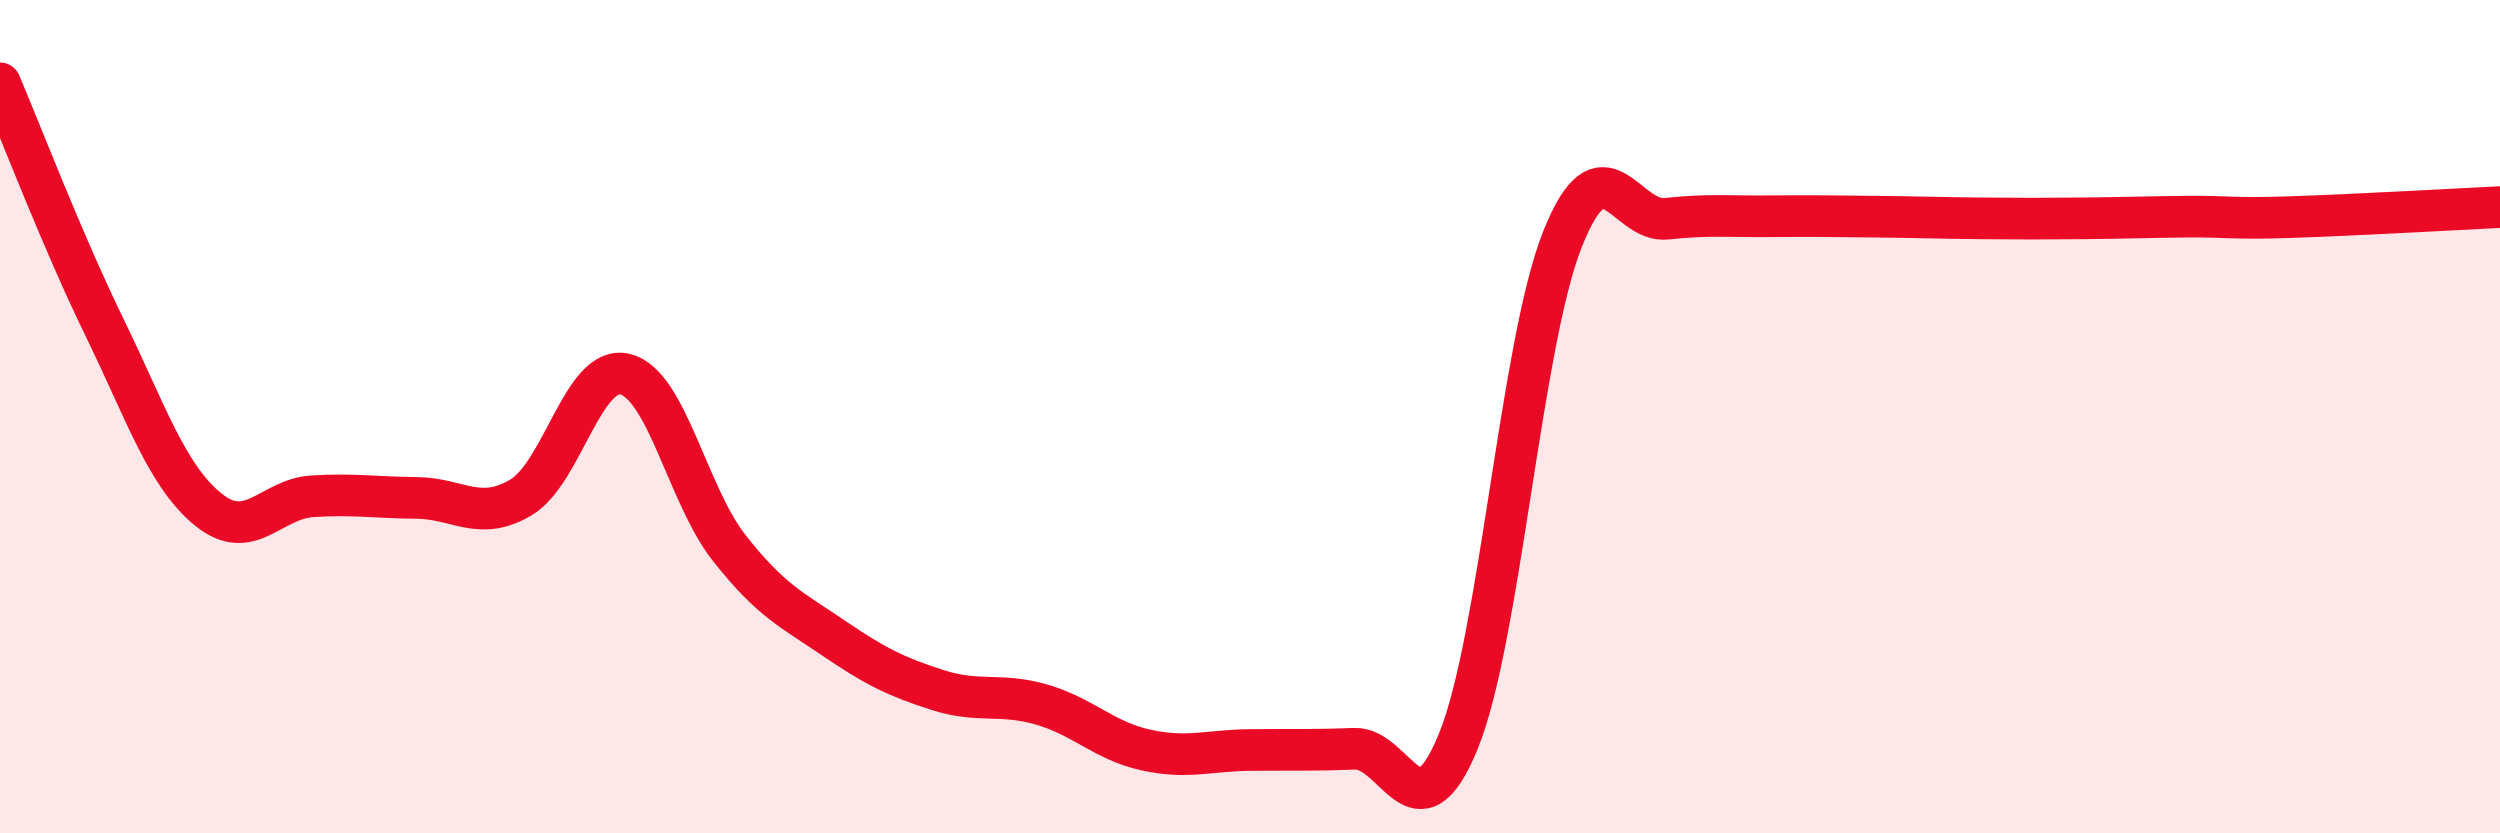
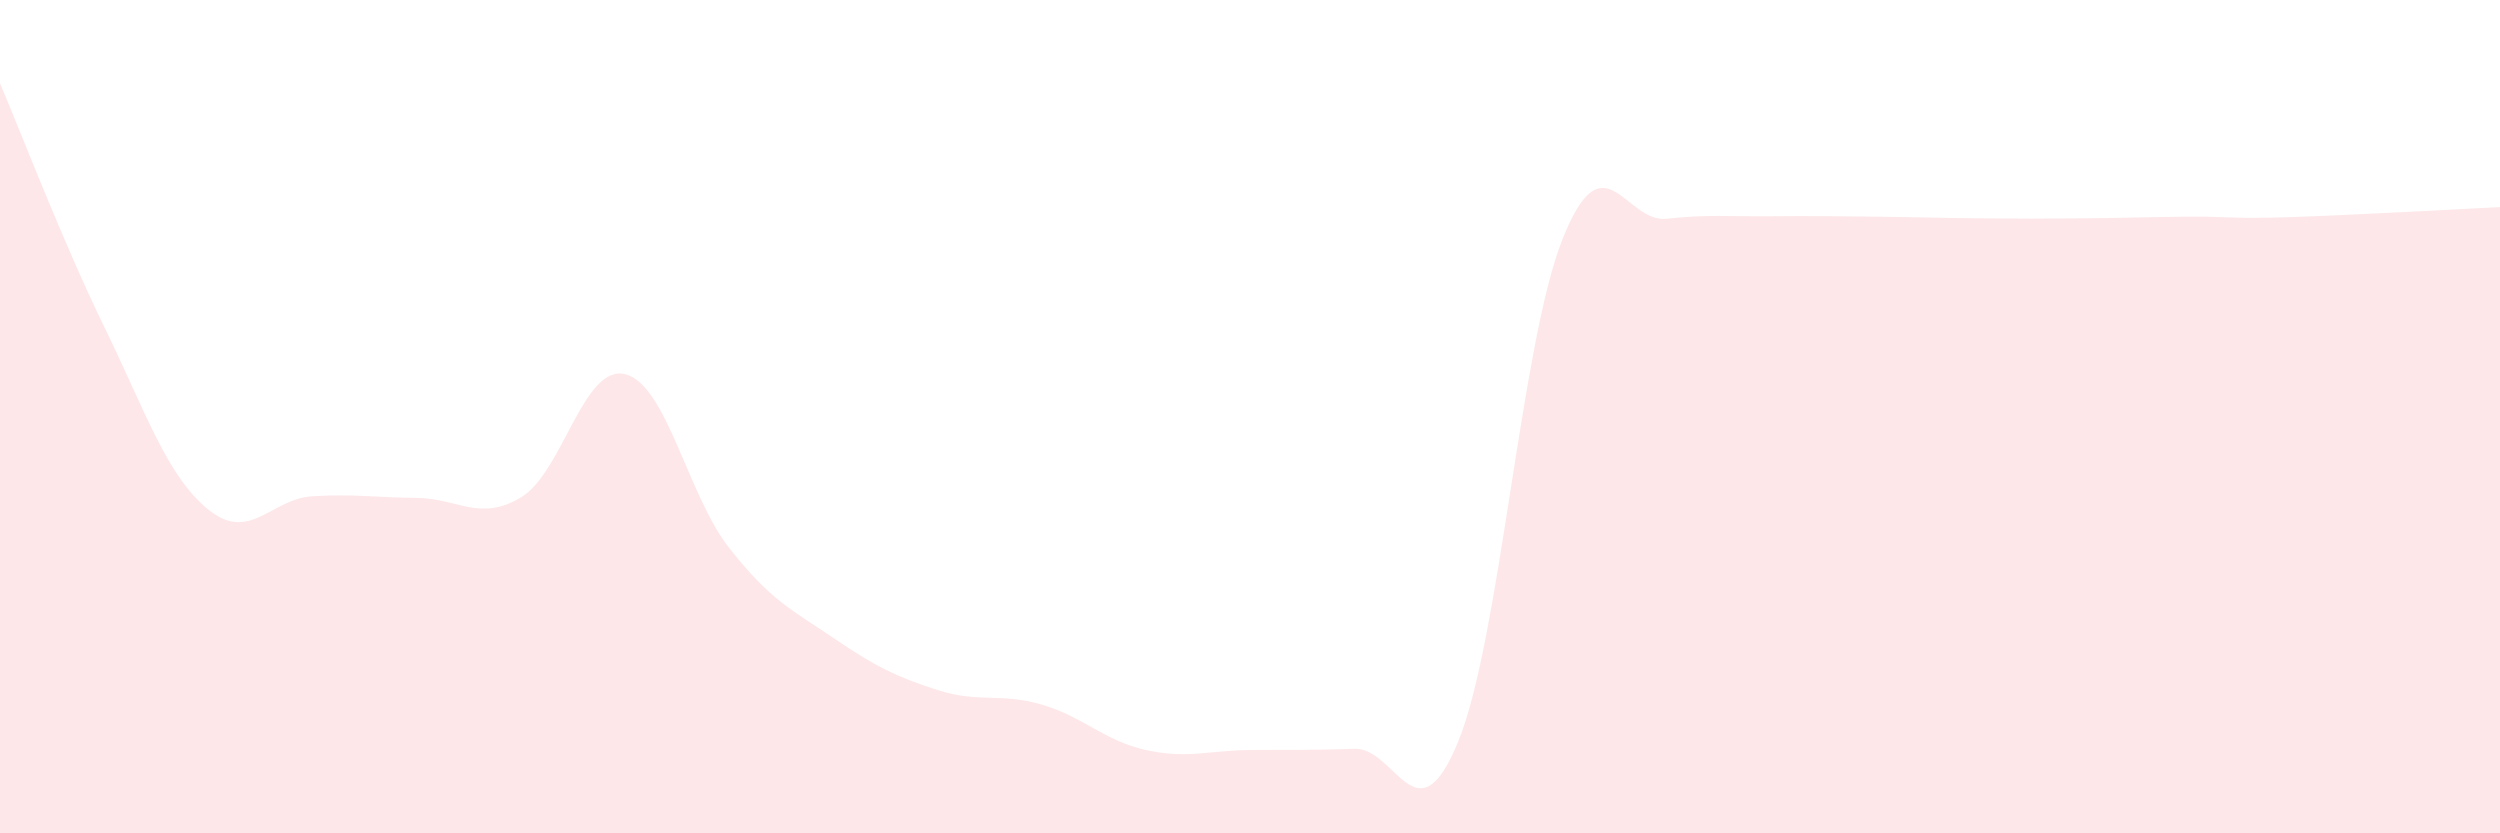
<svg xmlns="http://www.w3.org/2000/svg" width="60" height="20" viewBox="0 0 60 20">
  <path d="M 0,2 C 0.5,3.17 1.5,5.79 2.5,7.84 C 3.5,9.89 4,11.42 5,12.23 C 6,13.04 6.5,11.97 7.5,11.91 C 8.5,11.85 9,11.94 10,11.95 C 11,11.96 11.5,12.53 12.5,11.94 C 13.5,11.35 14,8.74 15,8.98 C 16,9.22 16.5,11.88 17.5,13.15 C 18.5,14.42 19,14.63 20,15.31 C 21,15.99 21.5,16.24 22.5,16.56 C 23.5,16.88 24,16.62 25,16.91 C 26,17.2 26.5,17.78 27.5,18 C 28.5,18.22 29,18.01 30,18 C 31,17.99 31.5,18.01 32.5,17.97 C 33.5,17.93 34,20.24 35,17.79 C 36,15.34 36.5,8.25 37.5,5.74 C 38.5,3.23 39,5.36 40,5.25 C 41,5.14 41.5,5.2 42.5,5.19 C 43.5,5.18 44,5.19 45,5.2 C 46,5.21 46.5,5.23 47.5,5.24 C 48.5,5.25 49,5.25 50,5.24 C 51,5.23 51.5,5.21 52.5,5.2 C 53.5,5.19 53.5,5.26 55,5.21 C 56.5,5.16 59,5.02 60,4.97L60 20L0 20Z" fill="#EB0A25" opacity="0.1" stroke-linecap="round" stroke-linejoin="round" />
-   <path d="M 0,2 C 0.5,3.17 1.5,5.79 2.5,7.84 C 3.5,9.89 4,11.42 5,12.23 C 6,13.04 6.5,11.97 7.5,11.91 C 8.5,11.85 9,11.94 10,11.95 C 11,11.96 11.5,12.53 12.5,11.94 C 13.5,11.35 14,8.74 15,8.98 C 16,9.22 16.5,11.88 17.5,13.15 C 18.5,14.42 19,14.63 20,15.31 C 21,15.99 21.5,16.24 22.5,16.56 C 23.5,16.88 24,16.62 25,16.91 C 26,17.2 26.5,17.78 27.5,18 C 28.5,18.22 29,18.01 30,18 C 31,17.99 31.5,18.01 32.5,17.97 C 33.5,17.93 34,20.24 35,17.79 C 36,15.34 36.5,8.25 37.5,5.74 C 38.5,3.23 39,5.36 40,5.25 C 41,5.14 41.5,5.2 42.5,5.19 C 43.5,5.18 44,5.19 45,5.2 C 46,5.21 46.5,5.23 47.5,5.24 C 48.5,5.25 49,5.25 50,5.24 C 51,5.23 51.5,5.21 52.5,5.2 C 53.5,5.19 53.5,5.26 55,5.21 C 56.5,5.16 59,5.02 60,4.97" stroke="#EB0A25" stroke-width="1" fill="none" stroke-linecap="round" stroke-linejoin="round" />
</svg>